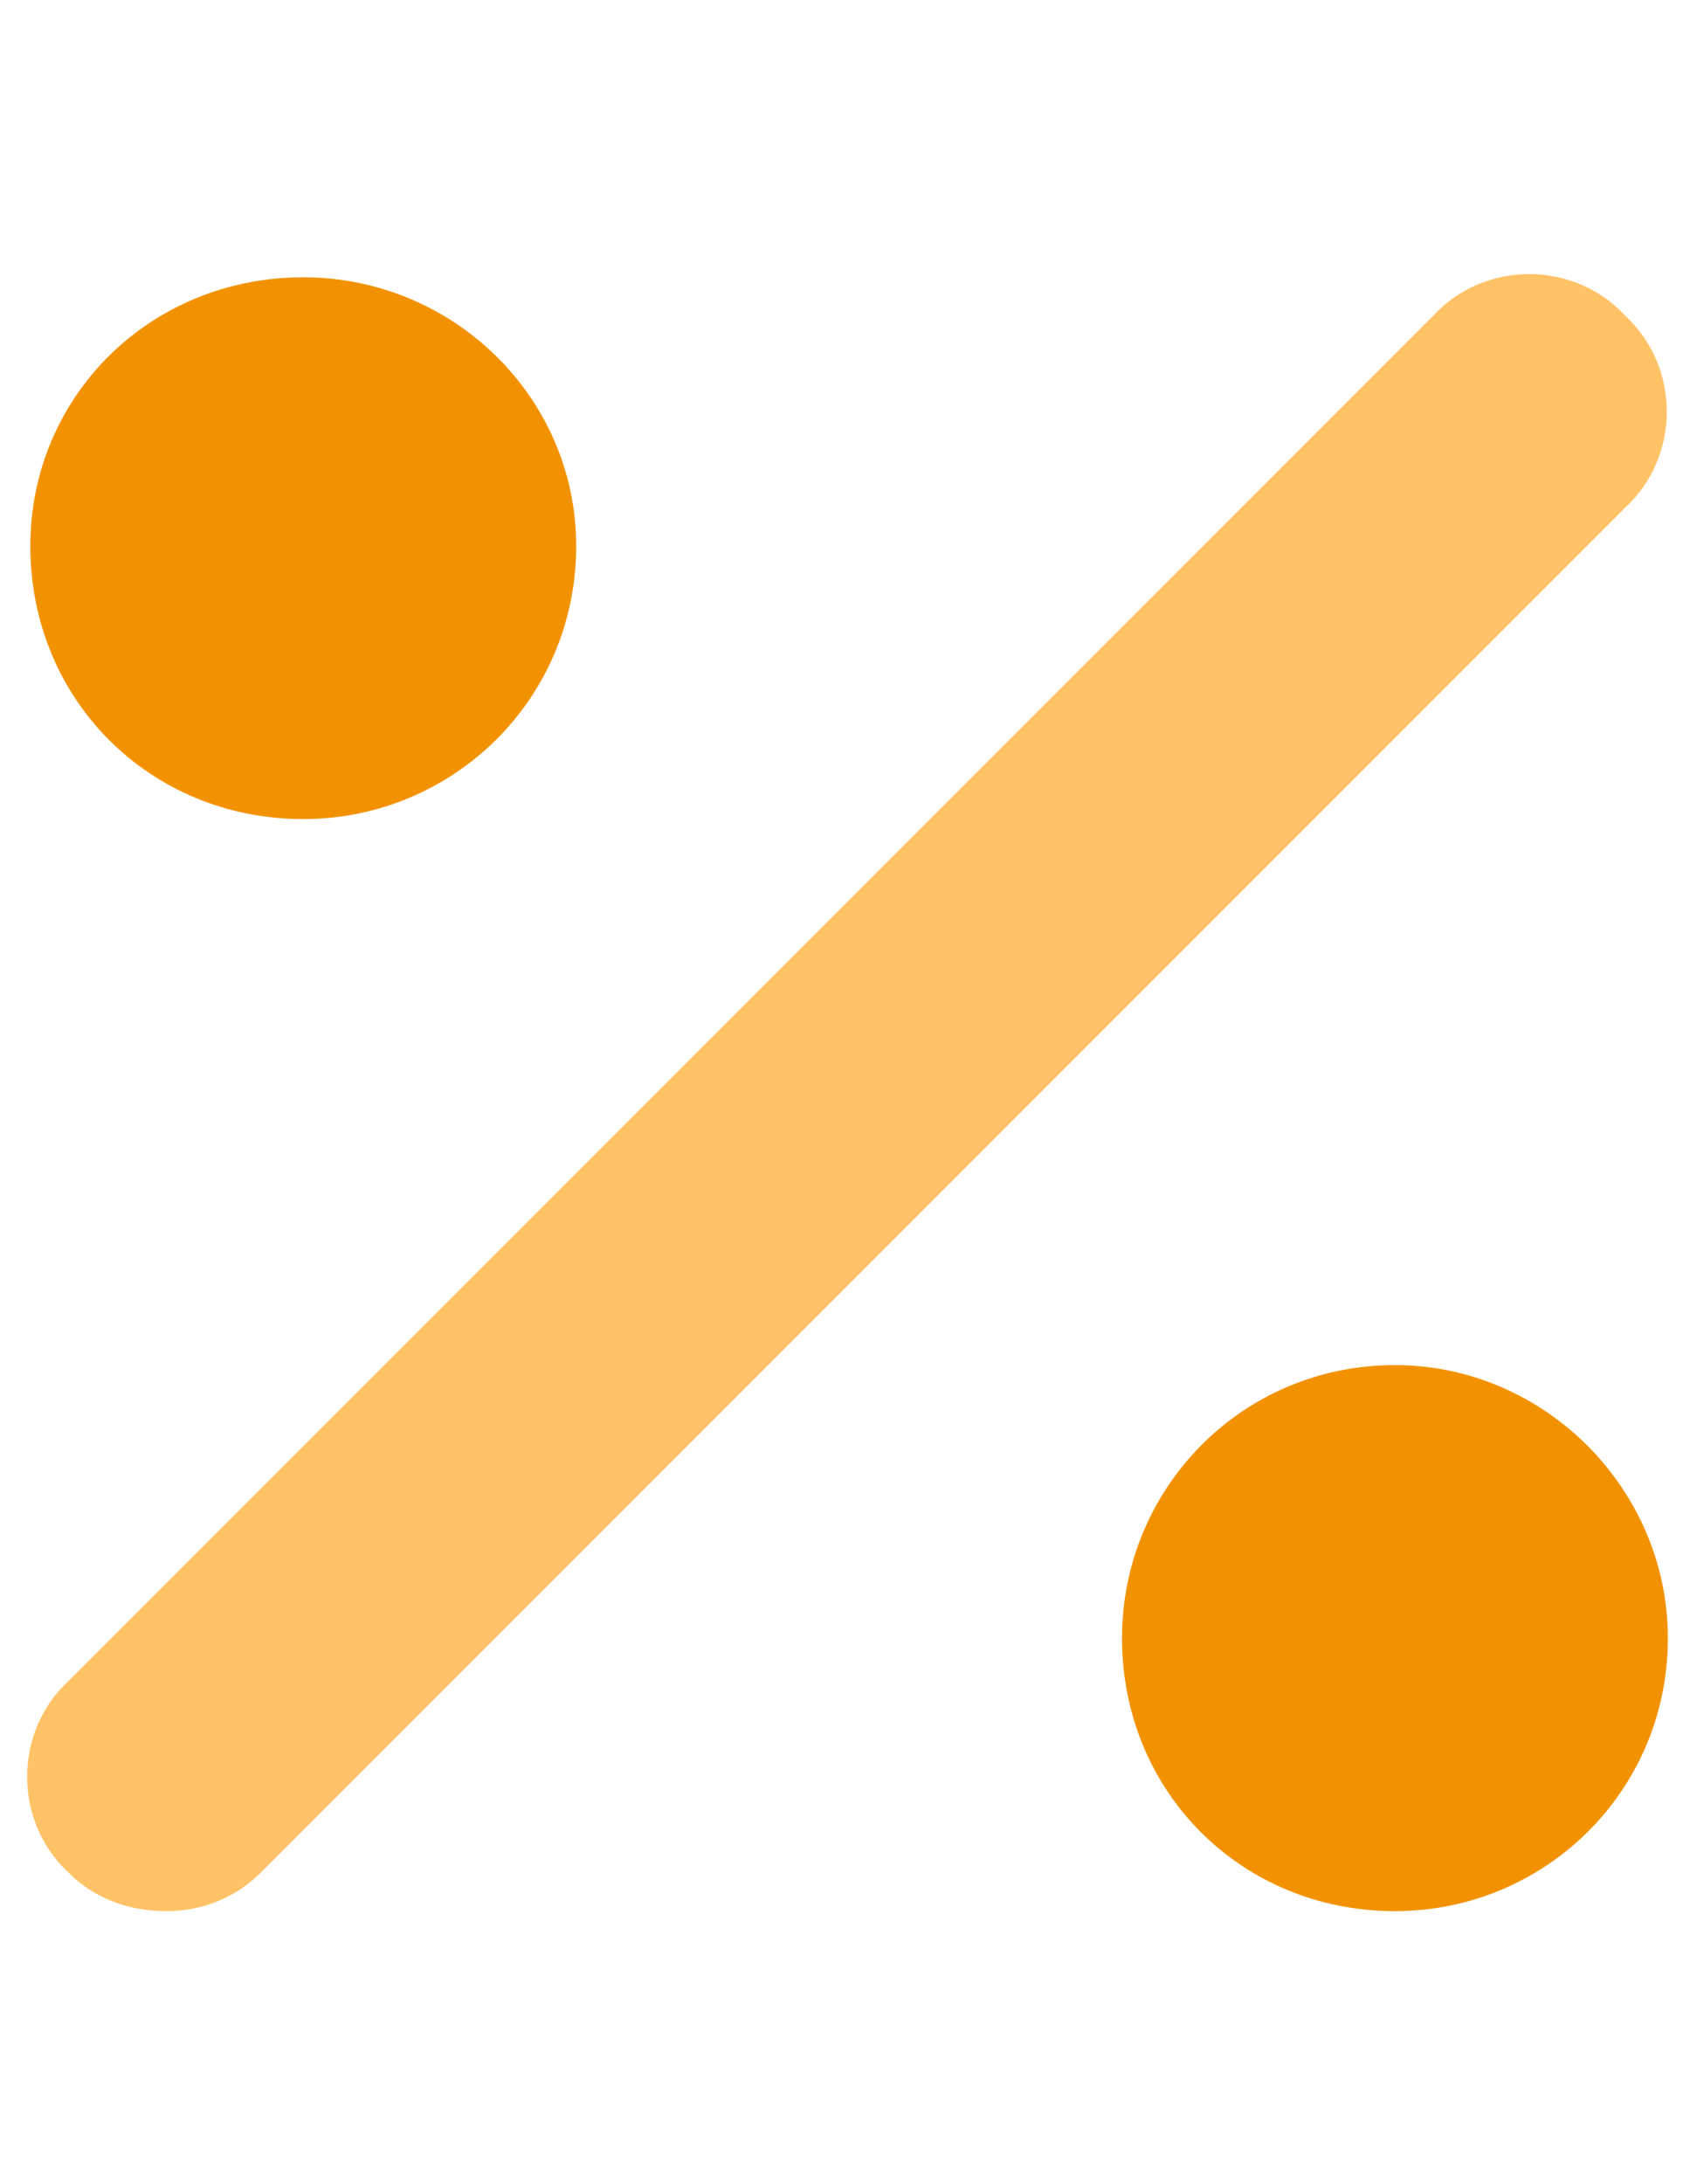
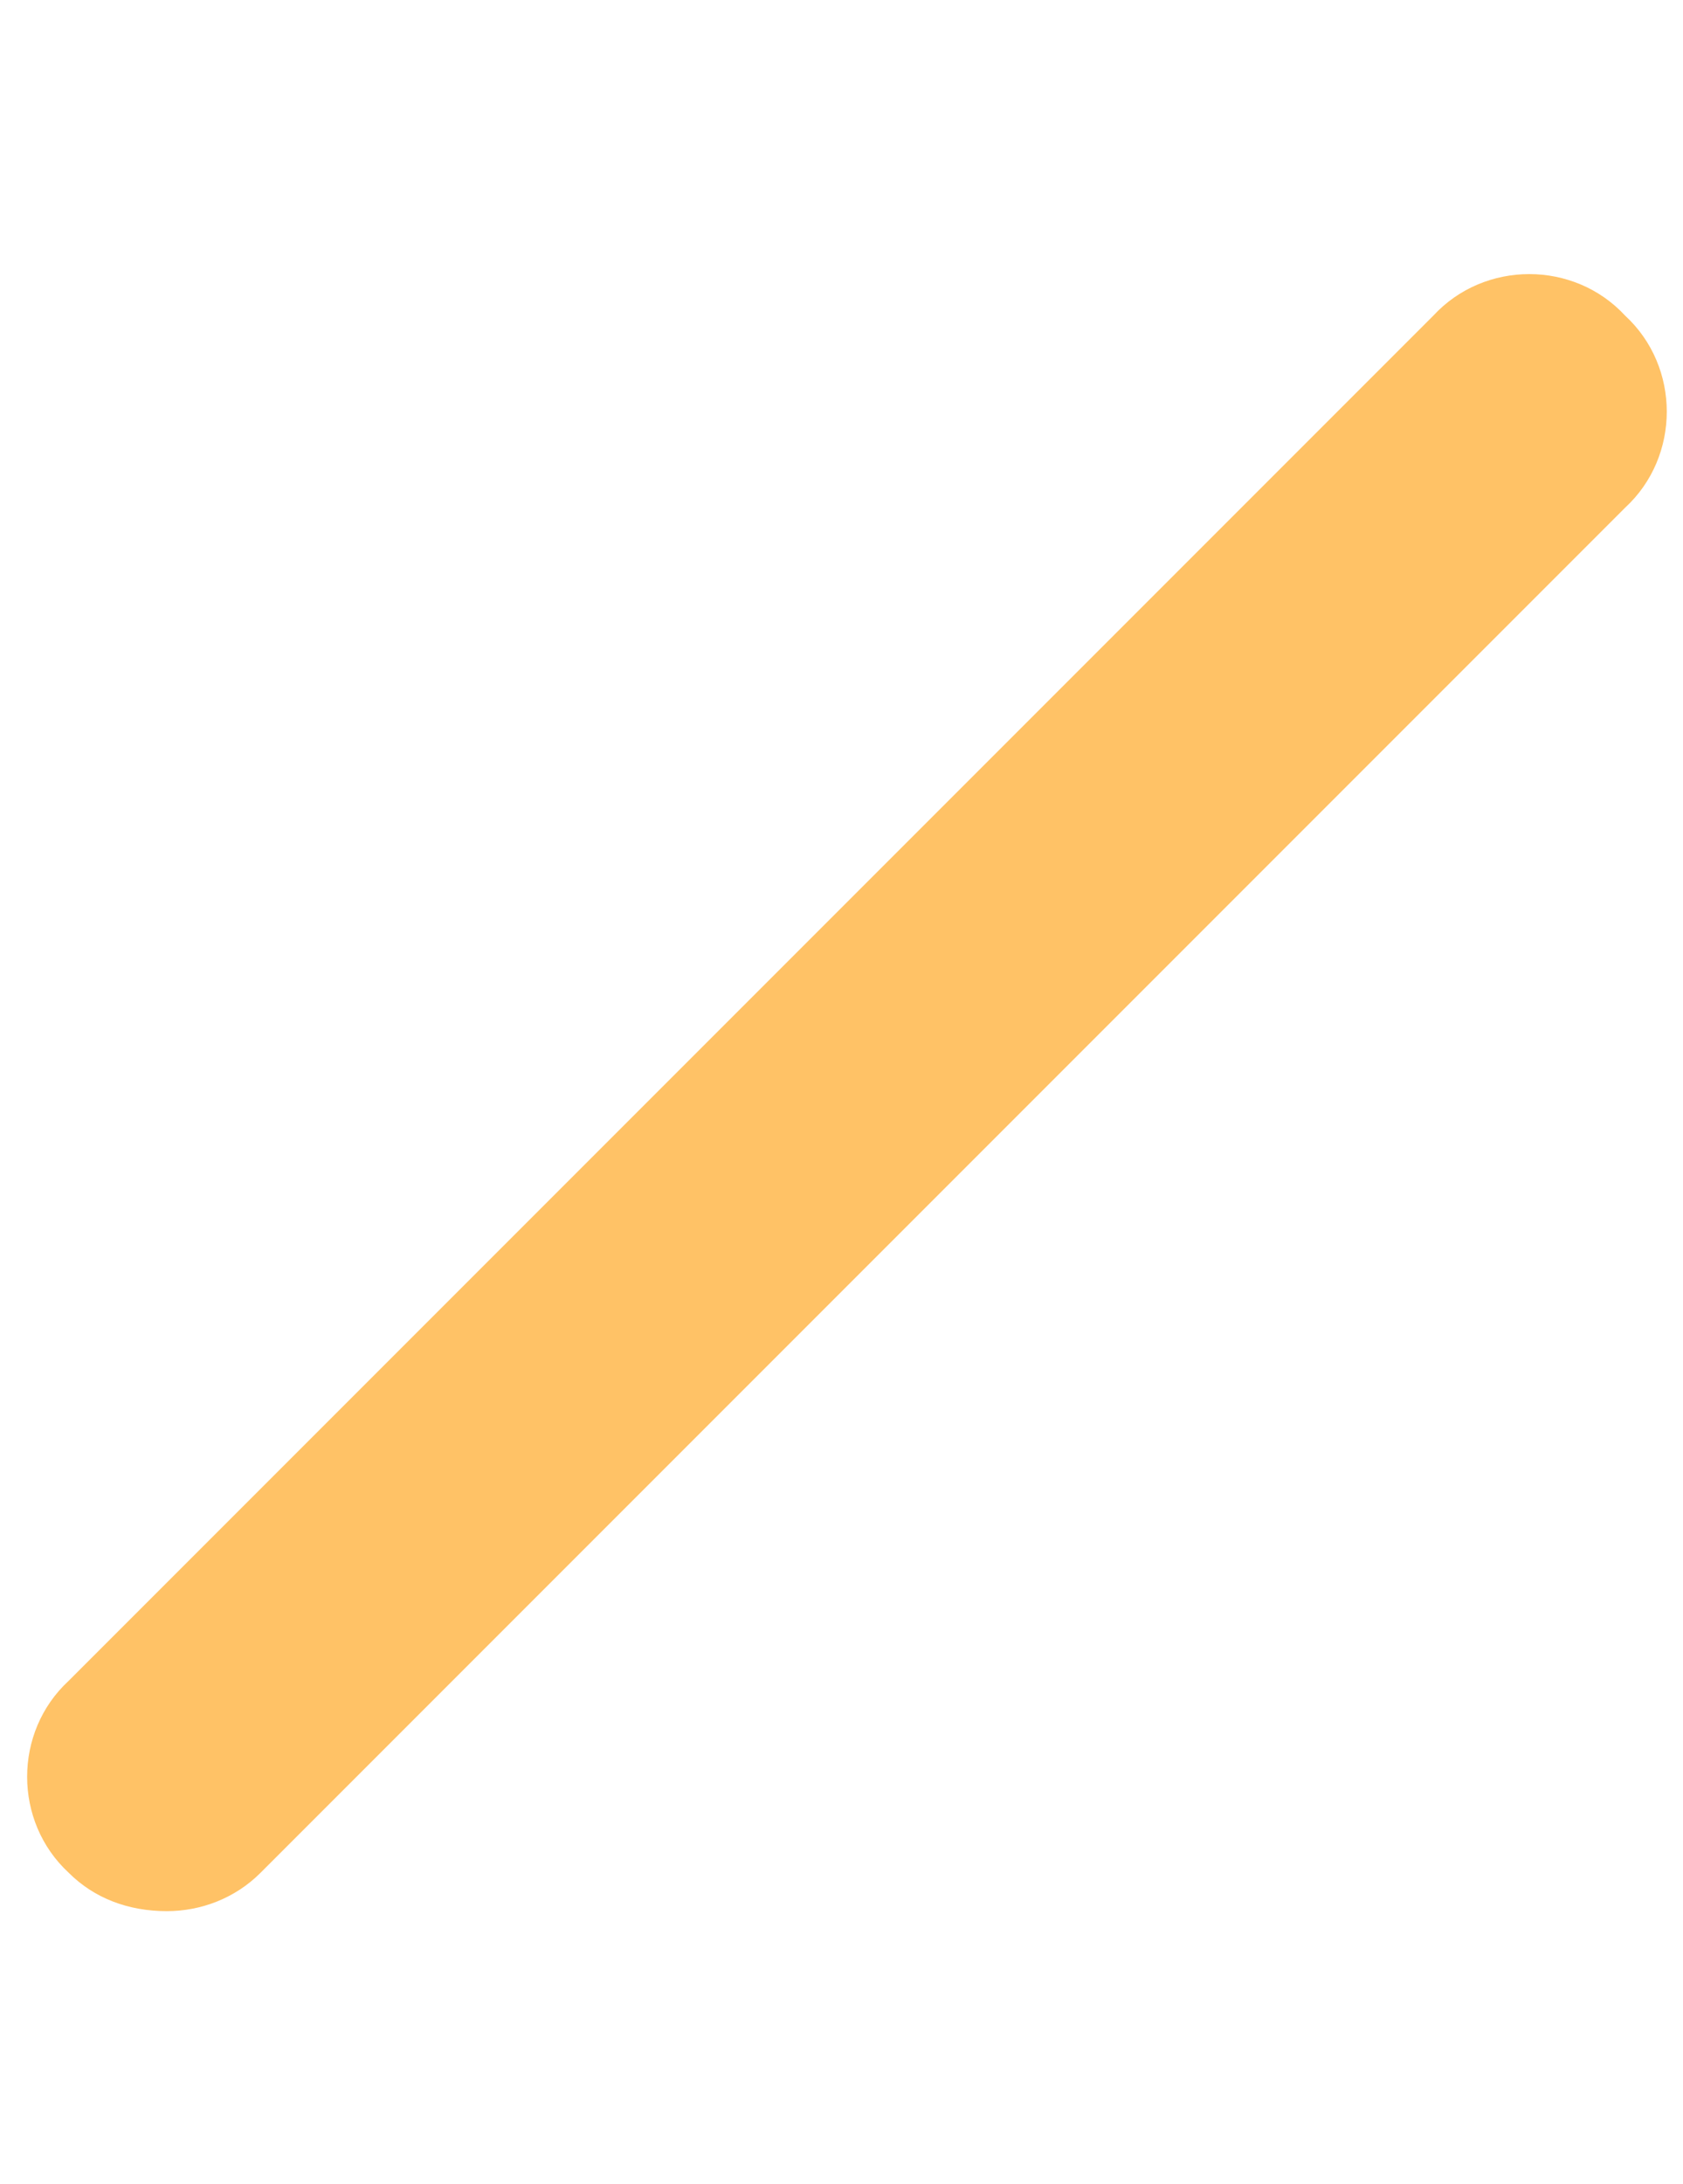
<svg xmlns="http://www.w3.org/2000/svg" width="37" height="48" viewBox="0 0 37 48" fill="none">
-   <path d="M6.667 18C3.292 18 0.667 15.375 0.667 12C0.667 8.719 3.292 6.094 6.667 6.094C9.948 6.094 12.667 8.719 12.667 12C12.667 15.375 9.948 18 6.667 18ZM30.667 30C33.948 30 36.667 32.719 36.667 36C36.667 39.375 33.948 42 30.667 42C27.292 42 24.667 39.375 24.667 36C24.667 32.719 27.292 30 30.667 30Z" fill="#F39200" />
  <path d="M35.729 6.938C36.948 8.062 36.948 10.031 35.729 11.156L5.729 41.156C5.167 41.719 4.417 42 3.667 42C2.823 42 2.073 41.719 1.51 41.156C0.292 40.031 0.292 38.062 1.51 36.938L31.51 6.938C32.635 5.719 34.604 5.719 35.729 6.938Z" fill="#FFC266" />
</svg>